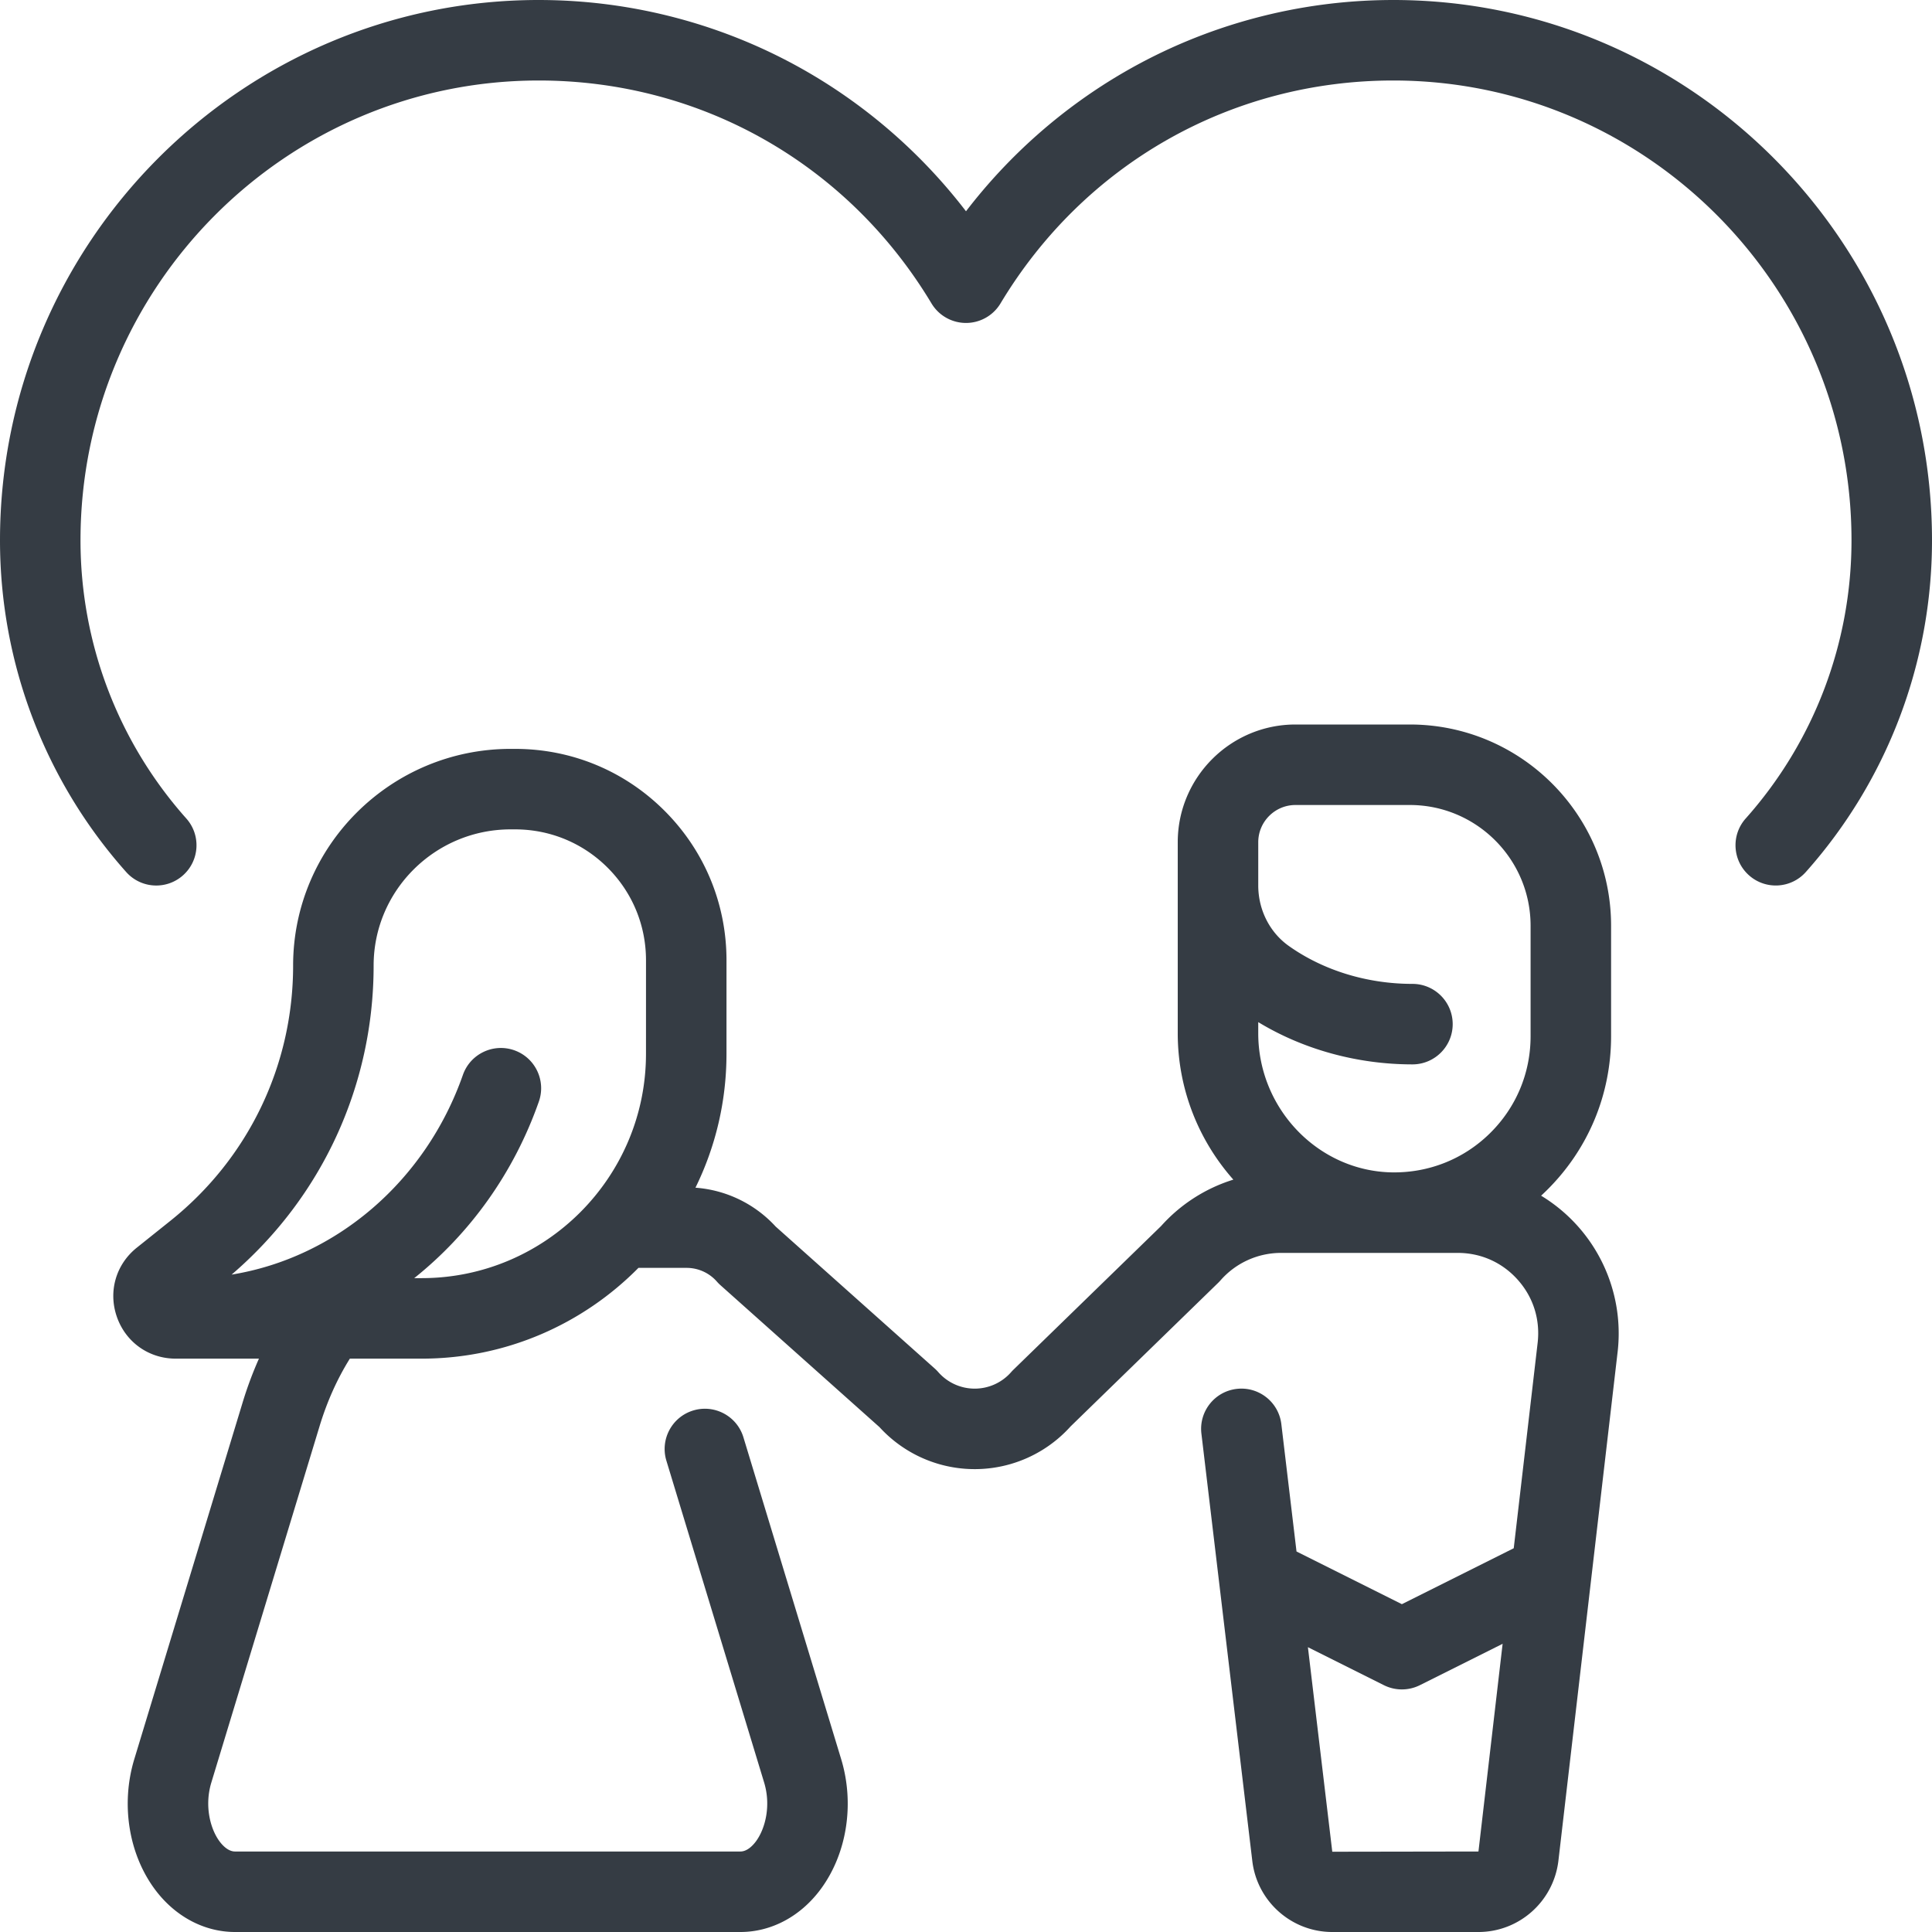
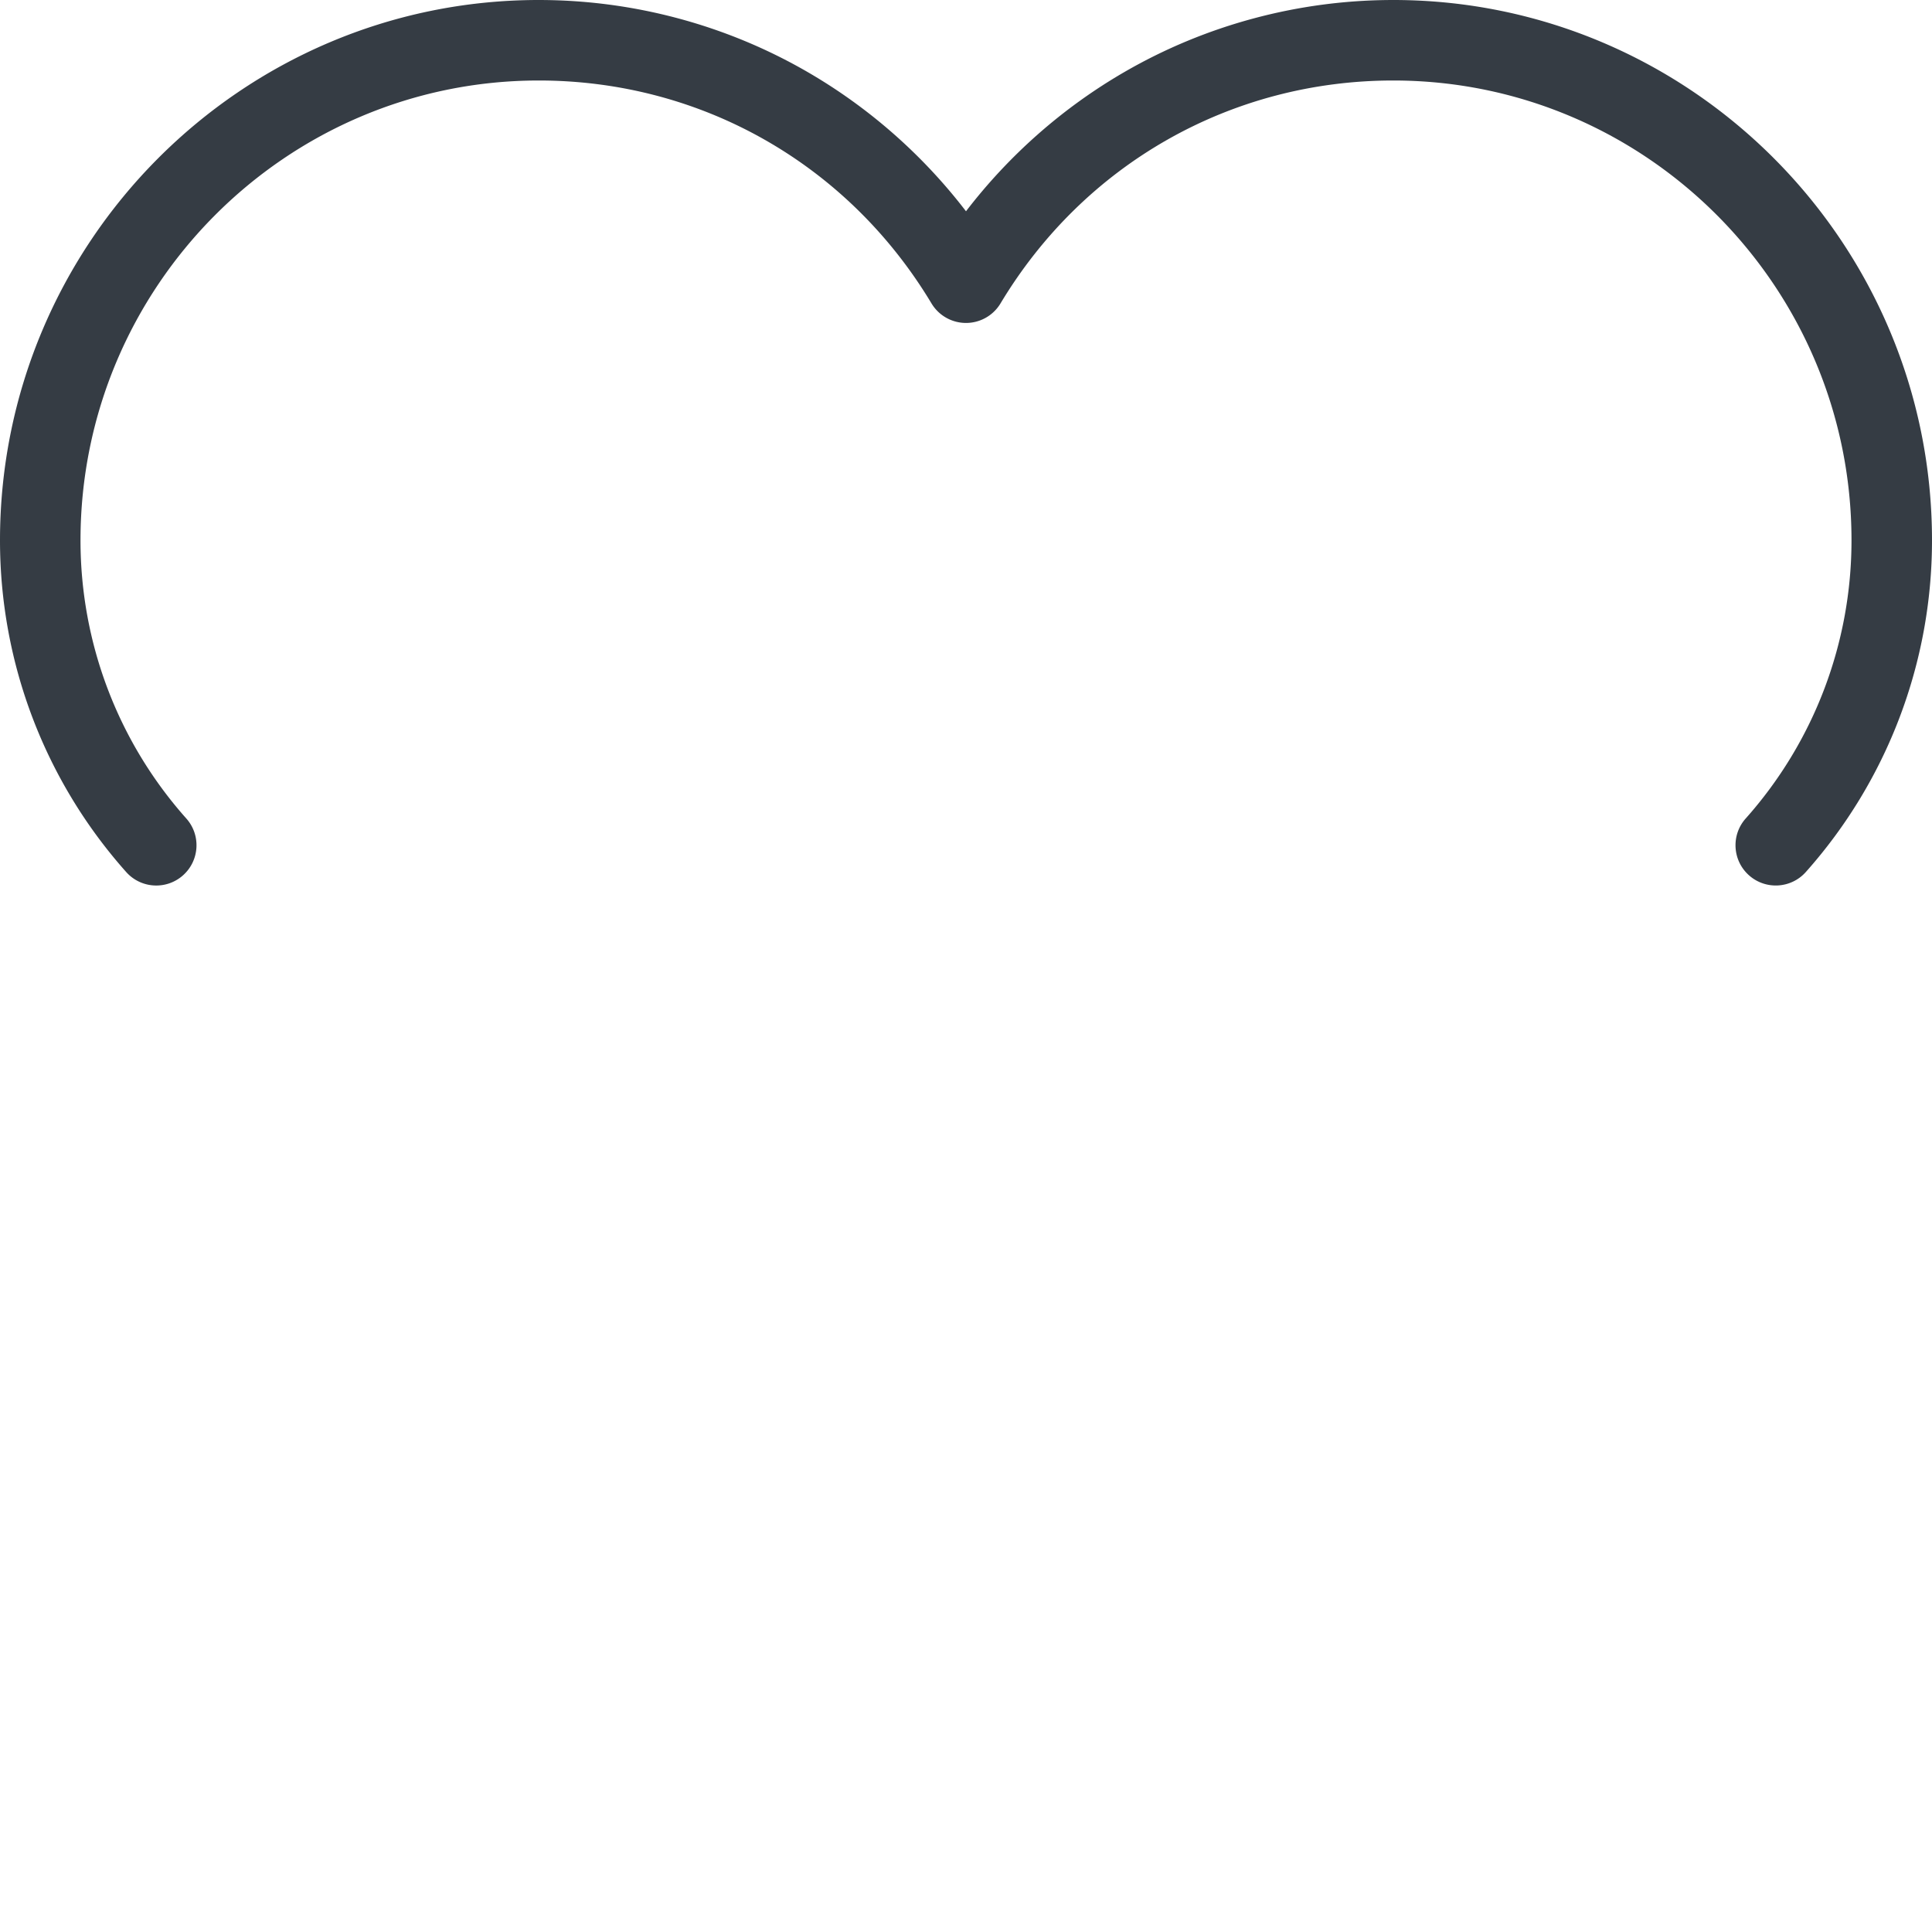
<svg xmlns="http://www.w3.org/2000/svg" version="1.1" width="512" height="512" x="0" y="0" viewBox="0 0 480 480" style="enable-background:new 0 0 512 512" xml:space="preserve" class="">
  <g>
-     <path d="M382.884 297.066c.438-.404.871-.815 1.299-1.236 10.374-10.202 16.087-23.833 16.087-38.382V230c0-27.57-22.43-50-50-50h-28.412c-16.129 0-29.25 13.122-29.25 29.25v47.477c0 13.898 5.235 26.666 13.814 36.35a39.995 39.995 0 0 0-17.96 11.54l-36.684 35.69c-.191.187-.376.381-.553.583a12.034 12.034 0 0 1-18.118 0 9.967 9.967 0 0 0-.868-.876l-39.525-35.275a30.005 30.005 0 0 0-19.93-9.658c4.936-10.048 7.708-21.34 7.709-33.27l.002-23.223c.001-14.031-5.462-27.222-15.383-37.144-9.921-9.922-23.111-15.386-37.143-15.386h-1.1c-29.801 0-54.045 24.148-54.045 53.831 0 24.8-11.107 47.91-30.474 63.403l-8.366 6.693c-5.205 4.165-7.143 10.92-4.937 17.211 2.207 6.29 7.94 10.355 14.606 10.355h20.68a94.204 94.204 0 0 0-4.074 10.961L33.37 437.04c-3.385 11.143-1.43 23.54 5.104 32.352C43.475 476.133 50.733 480 58.392 480h125.572c7.657 0 14.916-3.867 19.915-10.609 6.533-8.812 8.489-21.208 5.104-32.352l-24.282-79.945c-1.605-5.285-7.191-8.266-12.475-6.662-5.284 1.605-8.268 7.19-6.662 12.475l24.282 79.945c1.769 5.824.253 11.543-2.034 14.628-.697.941-2.126 2.521-3.849 2.521H58.392c-1.723 0-3.151-1.579-3.849-2.521-2.287-3.084-3.803-8.804-2.033-14.628l26.889-88.528c1.863-6.134 4.386-11.756 7.521-16.773h17.827c21.055 0 40.13-8.634 53.872-22.55h11.972a10 10 0 0 1 7.526 3.415c.271.31.561.602.867.876l39.521 35.271a32.034 32.034 0 0 0 47.48-.175l36.689-35.696c.191-.187.376-.381.552-.582a20.002 20.002 0 0 1 15.052-6.831h43.883c5.818 0 11.144 2.402 14.994 6.764s5.573 9.943 4.842 15.801l-5.913 50.812-27.791 13.896-26.178-13.089-3.77-31.646c-.653-5.484-5.631-9.402-11.112-8.747-5.484.653-9.4 5.628-8.747 11.112l12.661 106.299c1.249 9.987 9.781 17.519 19.846 17.519h36.324c10.066 0 18.598-7.532 19.854-17.604l14.681-126.156a40.012 40.012 0 0 0-18.968-39.174zm-222.39-35.257c-.003 30.736-25.012 55.741-55.747 55.741h-1.833c13.804-11.025 24.729-26.091 30.965-43.871 1.828-5.212-.915-10.918-6.127-12.747-5.206-1.825-10.917.915-12.746 6.126-9.309 26.54-31.641 45.426-57.462 49.615 22.469-19.26 35.282-47.046 35.282-76.786 0-18.654 15.272-33.831 34.045-33.831h1.1c8.688 0 16.856 3.384 23 9.528 6.144 6.144 9.526 14.313 9.525 23l-.002 23.225zm219.777-4.361c-.001 9.144-3.592 17.71-10.112 24.122-6.519 6.411-15.167 9.84-24.303 9.704-18.333-.306-33.248-15.804-33.248-34.547v-2.784c11.198 6.797 24.62 10.5 38.31 10.5 5.522 0 10-4.477 10-10s-4.478-10-10-10c-11.248 0-22.162-3.351-30.73-9.435-4.746-3.37-7.579-8.98-7.579-15.008v-10.75c0-5.101 4.149-9.25 9.25-9.25h28.412c16.542 0 30 13.458 30 30v27.448zM367.318 460l-36.317.058-6.053-50.818 18.874 9.437a10.001 10.001 0 0 0 8.943 0l20.557-10.278L367.318 460z" fill="#353c44" opacity="1" data-original="#000000" class="" />
    <path d="M346.153 0c-23.502 0-46.622 6.201-66.861 17.932-15.224 8.824-28.599 20.617-39.292 34.56-10.693-13.943-24.069-25.737-39.292-34.56C180.468 6.201 157.348 0 133.846 0 60.043 0 0 60.224 0 134.25c0 30.441 11.135 59.707 31.353 82.405a9.972 9.972 0 0 0 7.471 3.349 9.96 9.96 0 0 0 6.647-2.533c4.124-3.674 4.489-9.995.815-14.119C29.335 184.321 20 159.78 20 134.25 20 71.252 71.071 20 133.847 20c40.28 0 76.758 20.704 97.58 55.383a9.999 9.999 0 0 0 17.146 0C269.394 40.704 305.874 20 346.154 20 408.929 20 460 71.252 460 134.25c0 25.529-9.335 50.069-26.284 69.099-3.673 4.124-3.308 10.445.816 14.118 4.125 3.674 10.446 3.309 14.119-.816C468.867 193.954 480 164.689 480 134.25 480 60.224 419.957 0 346.153 0z" fill="#353c44" opacity="1" data-original="#000000" class="" />
  </g>
</svg>